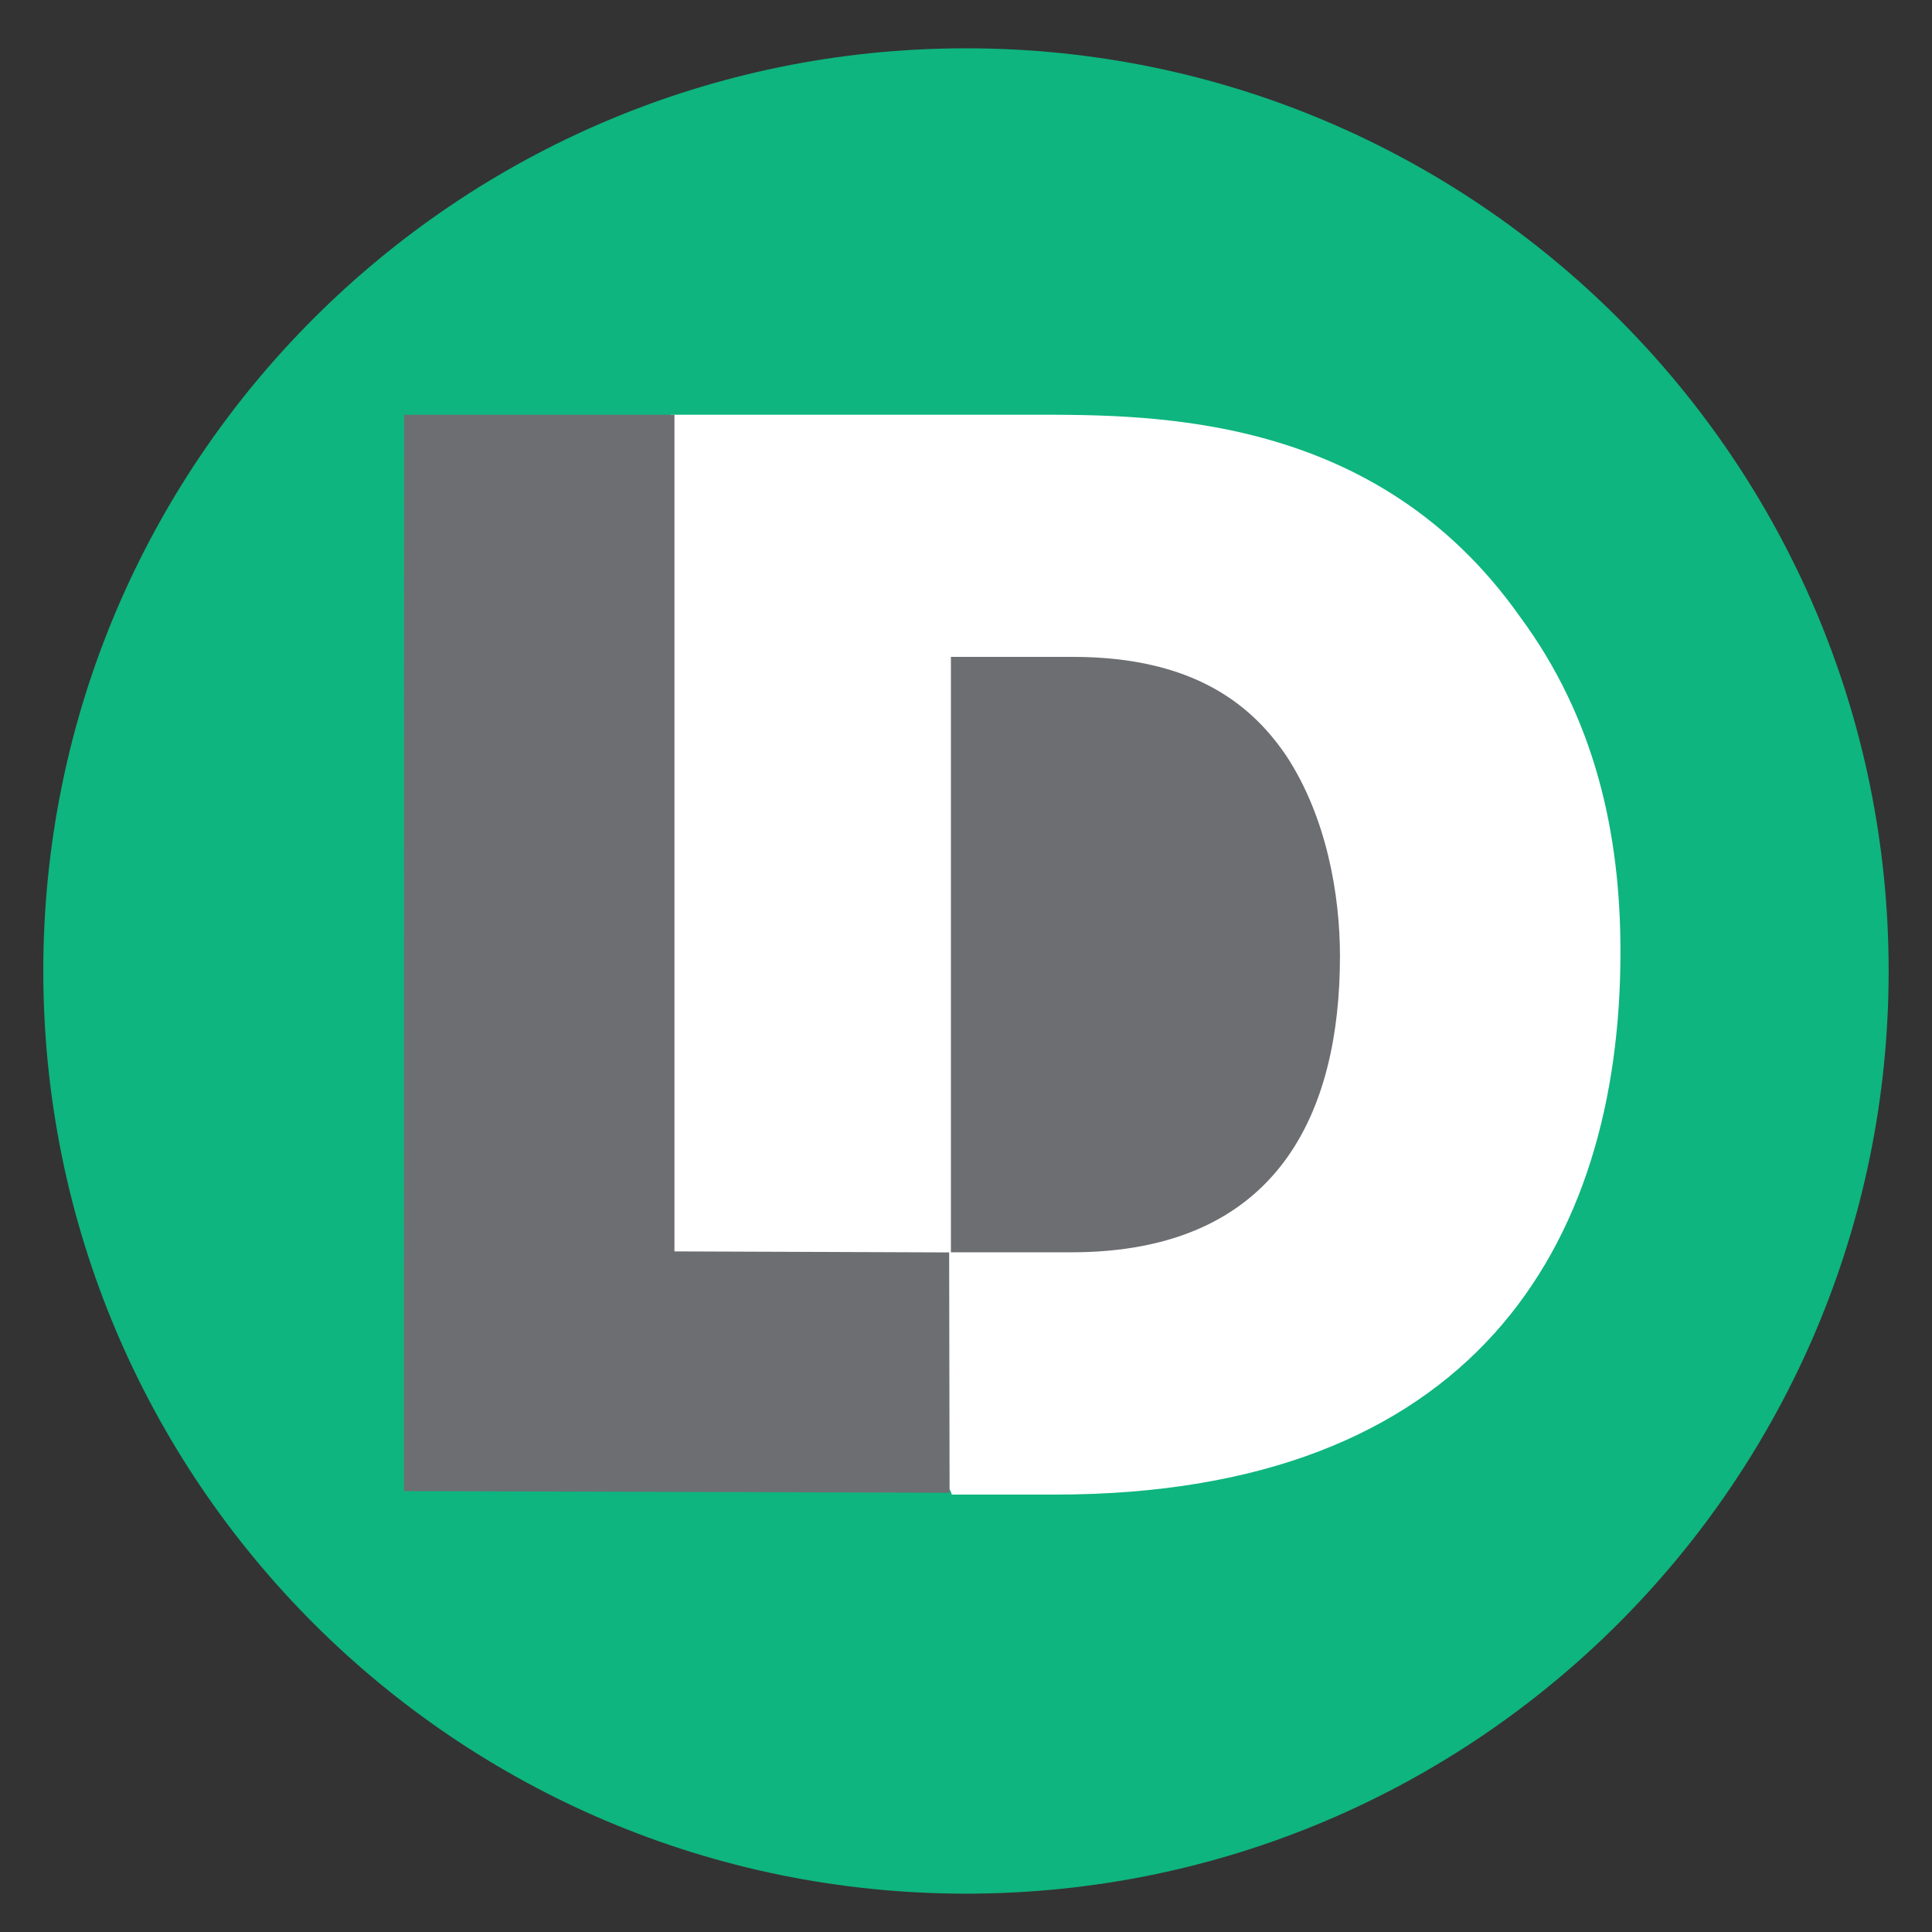
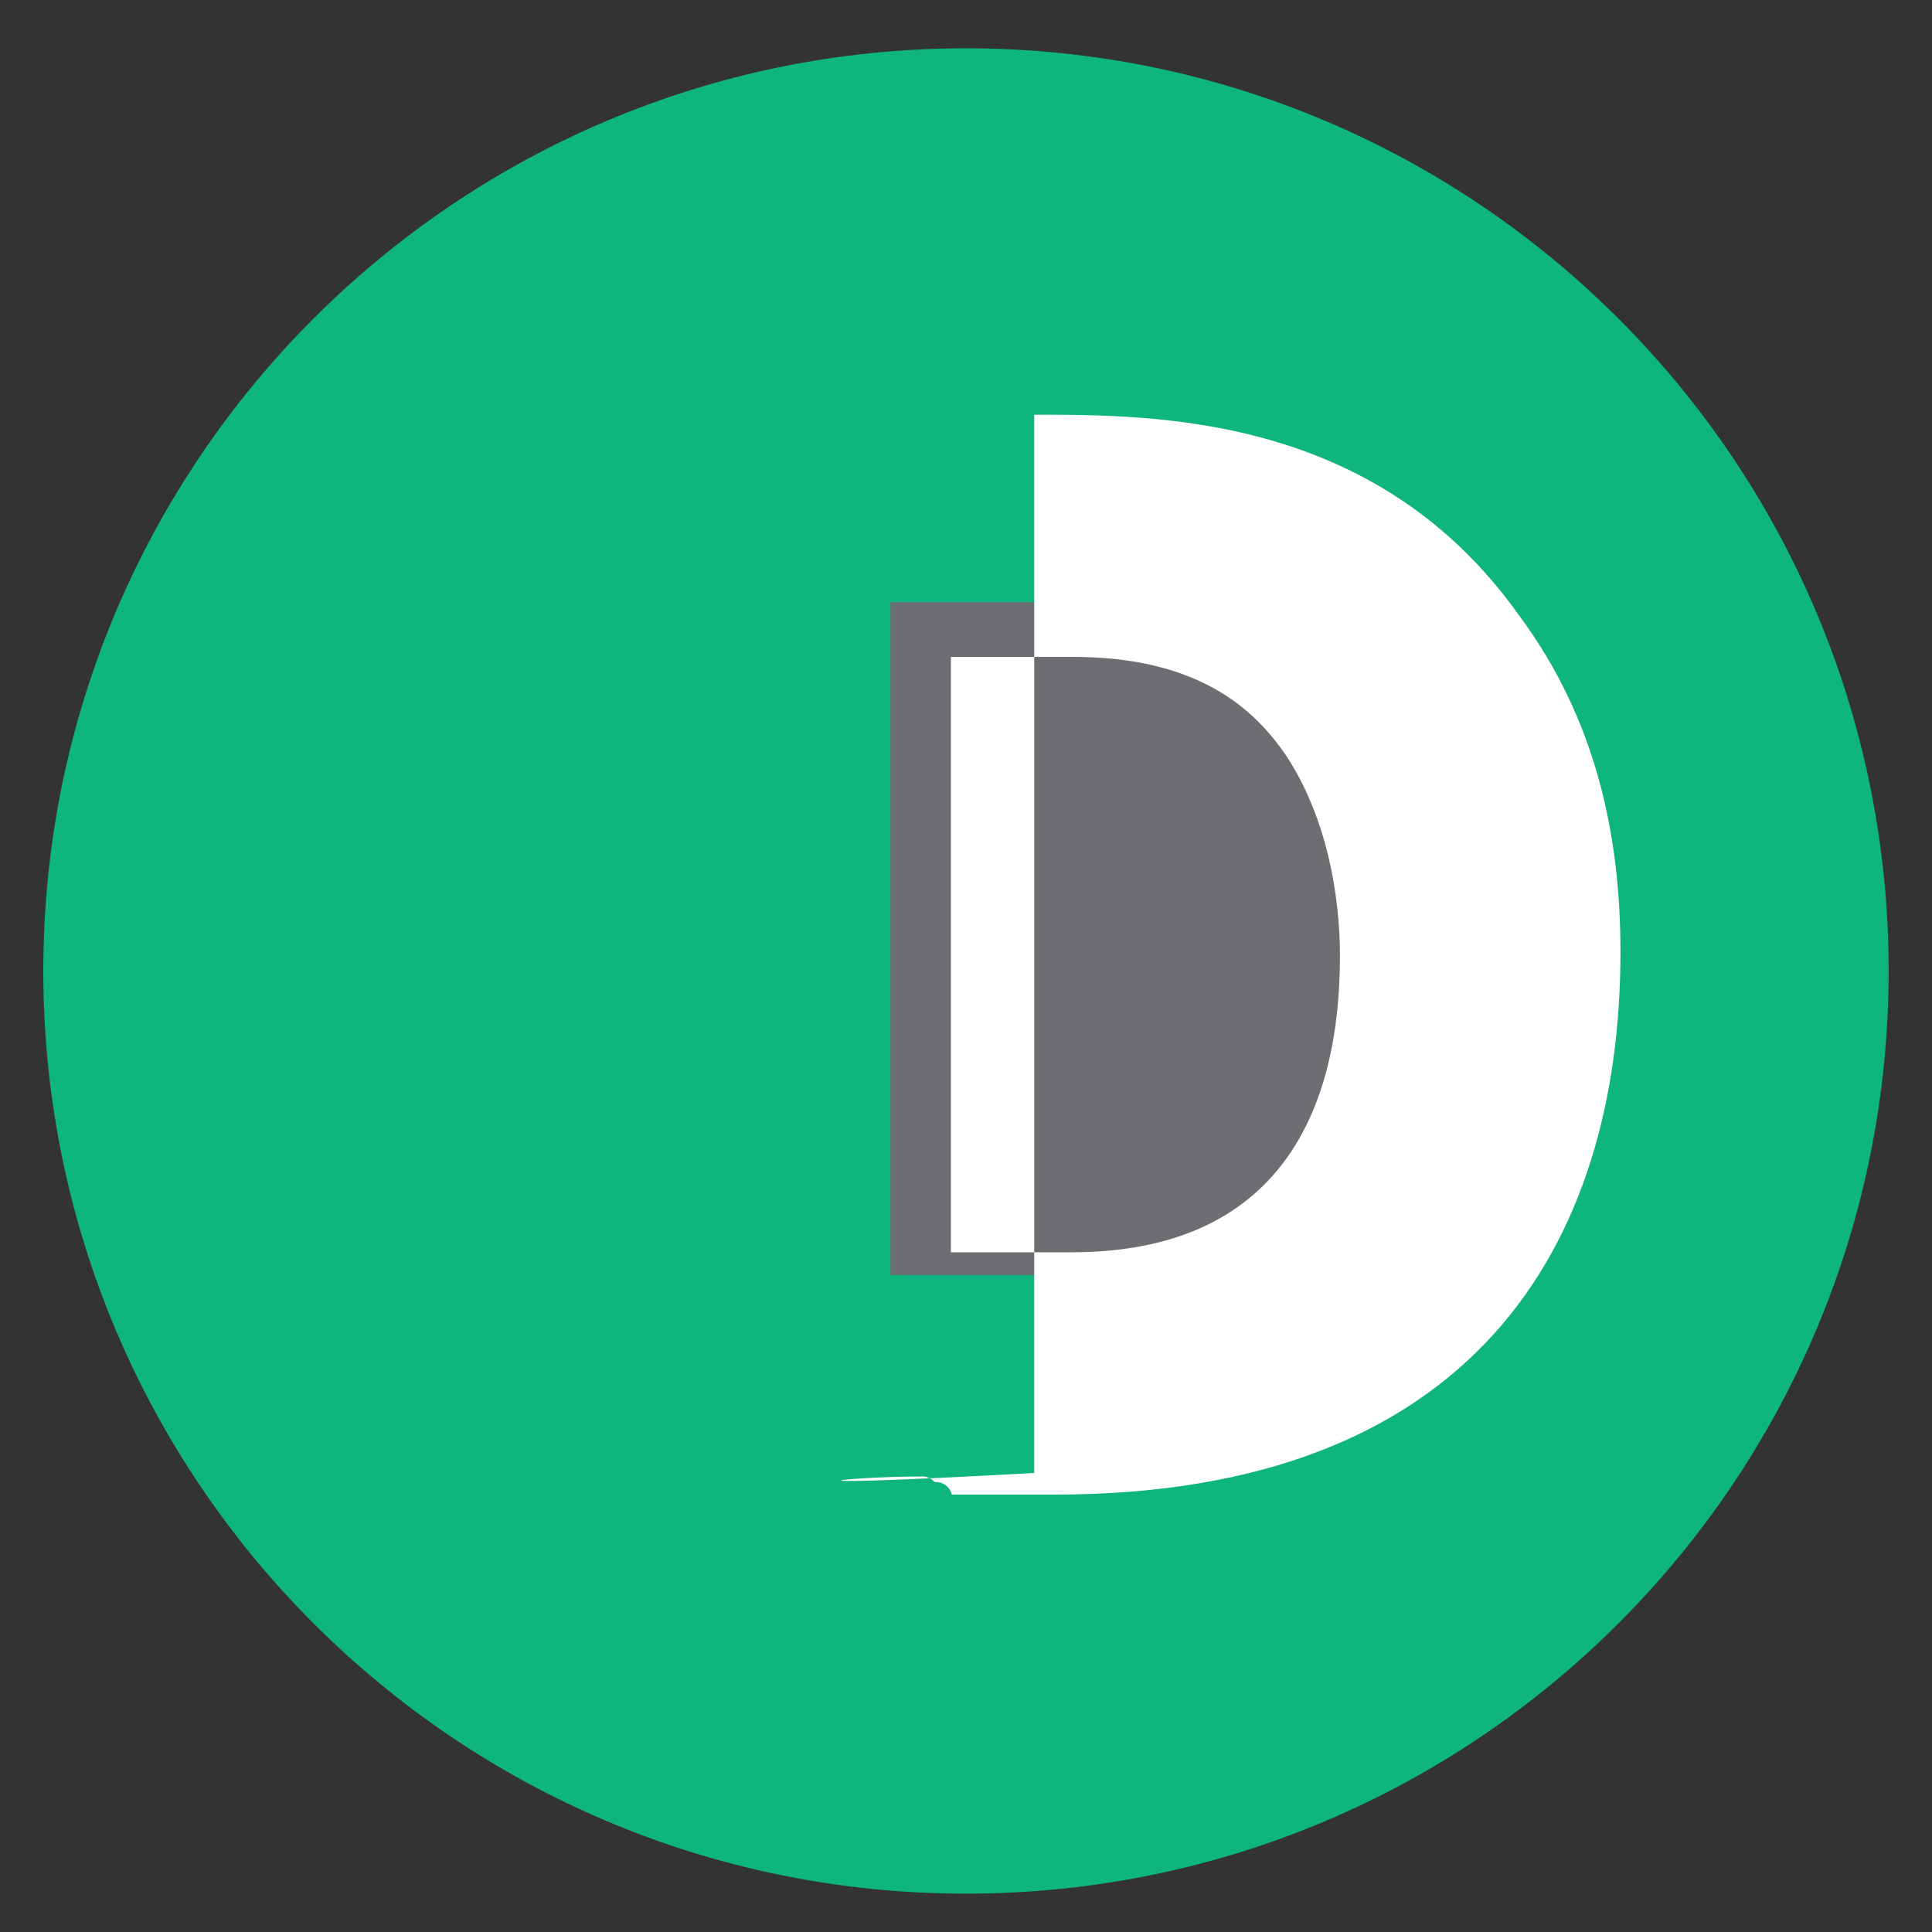
<svg xmlns="http://www.w3.org/2000/svg" width="32" height="32" viewBox="0 0 32 32" fill="none">
  <rect x="0" y="0" width="32" height="32" fill="#333333" stroke="none" />
  <g clip-path="url(#clip0_1962_578)">
    <path d="M16 31.365C24.44 31.365 31.282 24.523 31.282 16.082C31.282 7.642 24.44 0.8 16 0.8C7.559 0.8 0.717 7.642 0.717 16.082C0.717 24.523 7.559 31.365 16 31.365Z" fill="#0EB57E" />
    <path d="M14.748 9.975H22.809V21.118H14.748V9.975Z" fill="#6D6E71" />
-     <path d="M25.168 10.204C22.808 6.869 19.168 6.869 17.13 6.869H11.106V24.397C12.474 24.654 13.886 24.459 15.266 24.455C15.306 24.453 15.347 24.461 15.384 24.477C15.421 24.493 15.455 24.517 15.481 24.547H15.491C15.554 24.545 15.616 24.564 15.665 24.602C15.715 24.64 15.751 24.694 15.765 24.755H17.474C24.382 24.755 26.84 20.645 26.84 15.764C26.84 13.806 26.422 11.896 25.168 10.204ZM17.744 20.742H15.75V10.88H17.769C19.831 10.88 20.769 11.727 21.309 12.524C21.973 13.539 22.194 14.82 22.194 15.837C22.194 18.375 21.21 20.742 17.744 20.742Z" fill="white" />
-     <path d="M6.695 6.869H11.171V20.727L15.721 20.744L15.728 24.725L6.691 24.697L6.695 6.869Z" fill="#6D6E71" />
+     <path d="M25.168 10.204C22.808 6.869 19.168 6.869 17.13 6.869V24.397C12.474 24.654 13.886 24.459 15.266 24.455C15.306 24.453 15.347 24.461 15.384 24.477C15.421 24.493 15.455 24.517 15.481 24.547H15.491C15.554 24.545 15.616 24.564 15.665 24.602C15.715 24.64 15.751 24.694 15.765 24.755H17.474C24.382 24.755 26.84 20.645 26.84 15.764C26.84 13.806 26.422 11.896 25.168 10.204ZM17.744 20.742H15.75V10.88H17.769C19.831 10.88 20.769 11.727 21.309 12.524C21.973 13.539 22.194 14.82 22.194 15.837C22.194 18.375 21.21 20.742 17.744 20.742Z" fill="white" />
  </g>
  <defs>
    <clipPath id="clip0_1962_578">
      <rect width="32" height="32" fill="white" />
    </clipPath>
  </defs>
</svg>